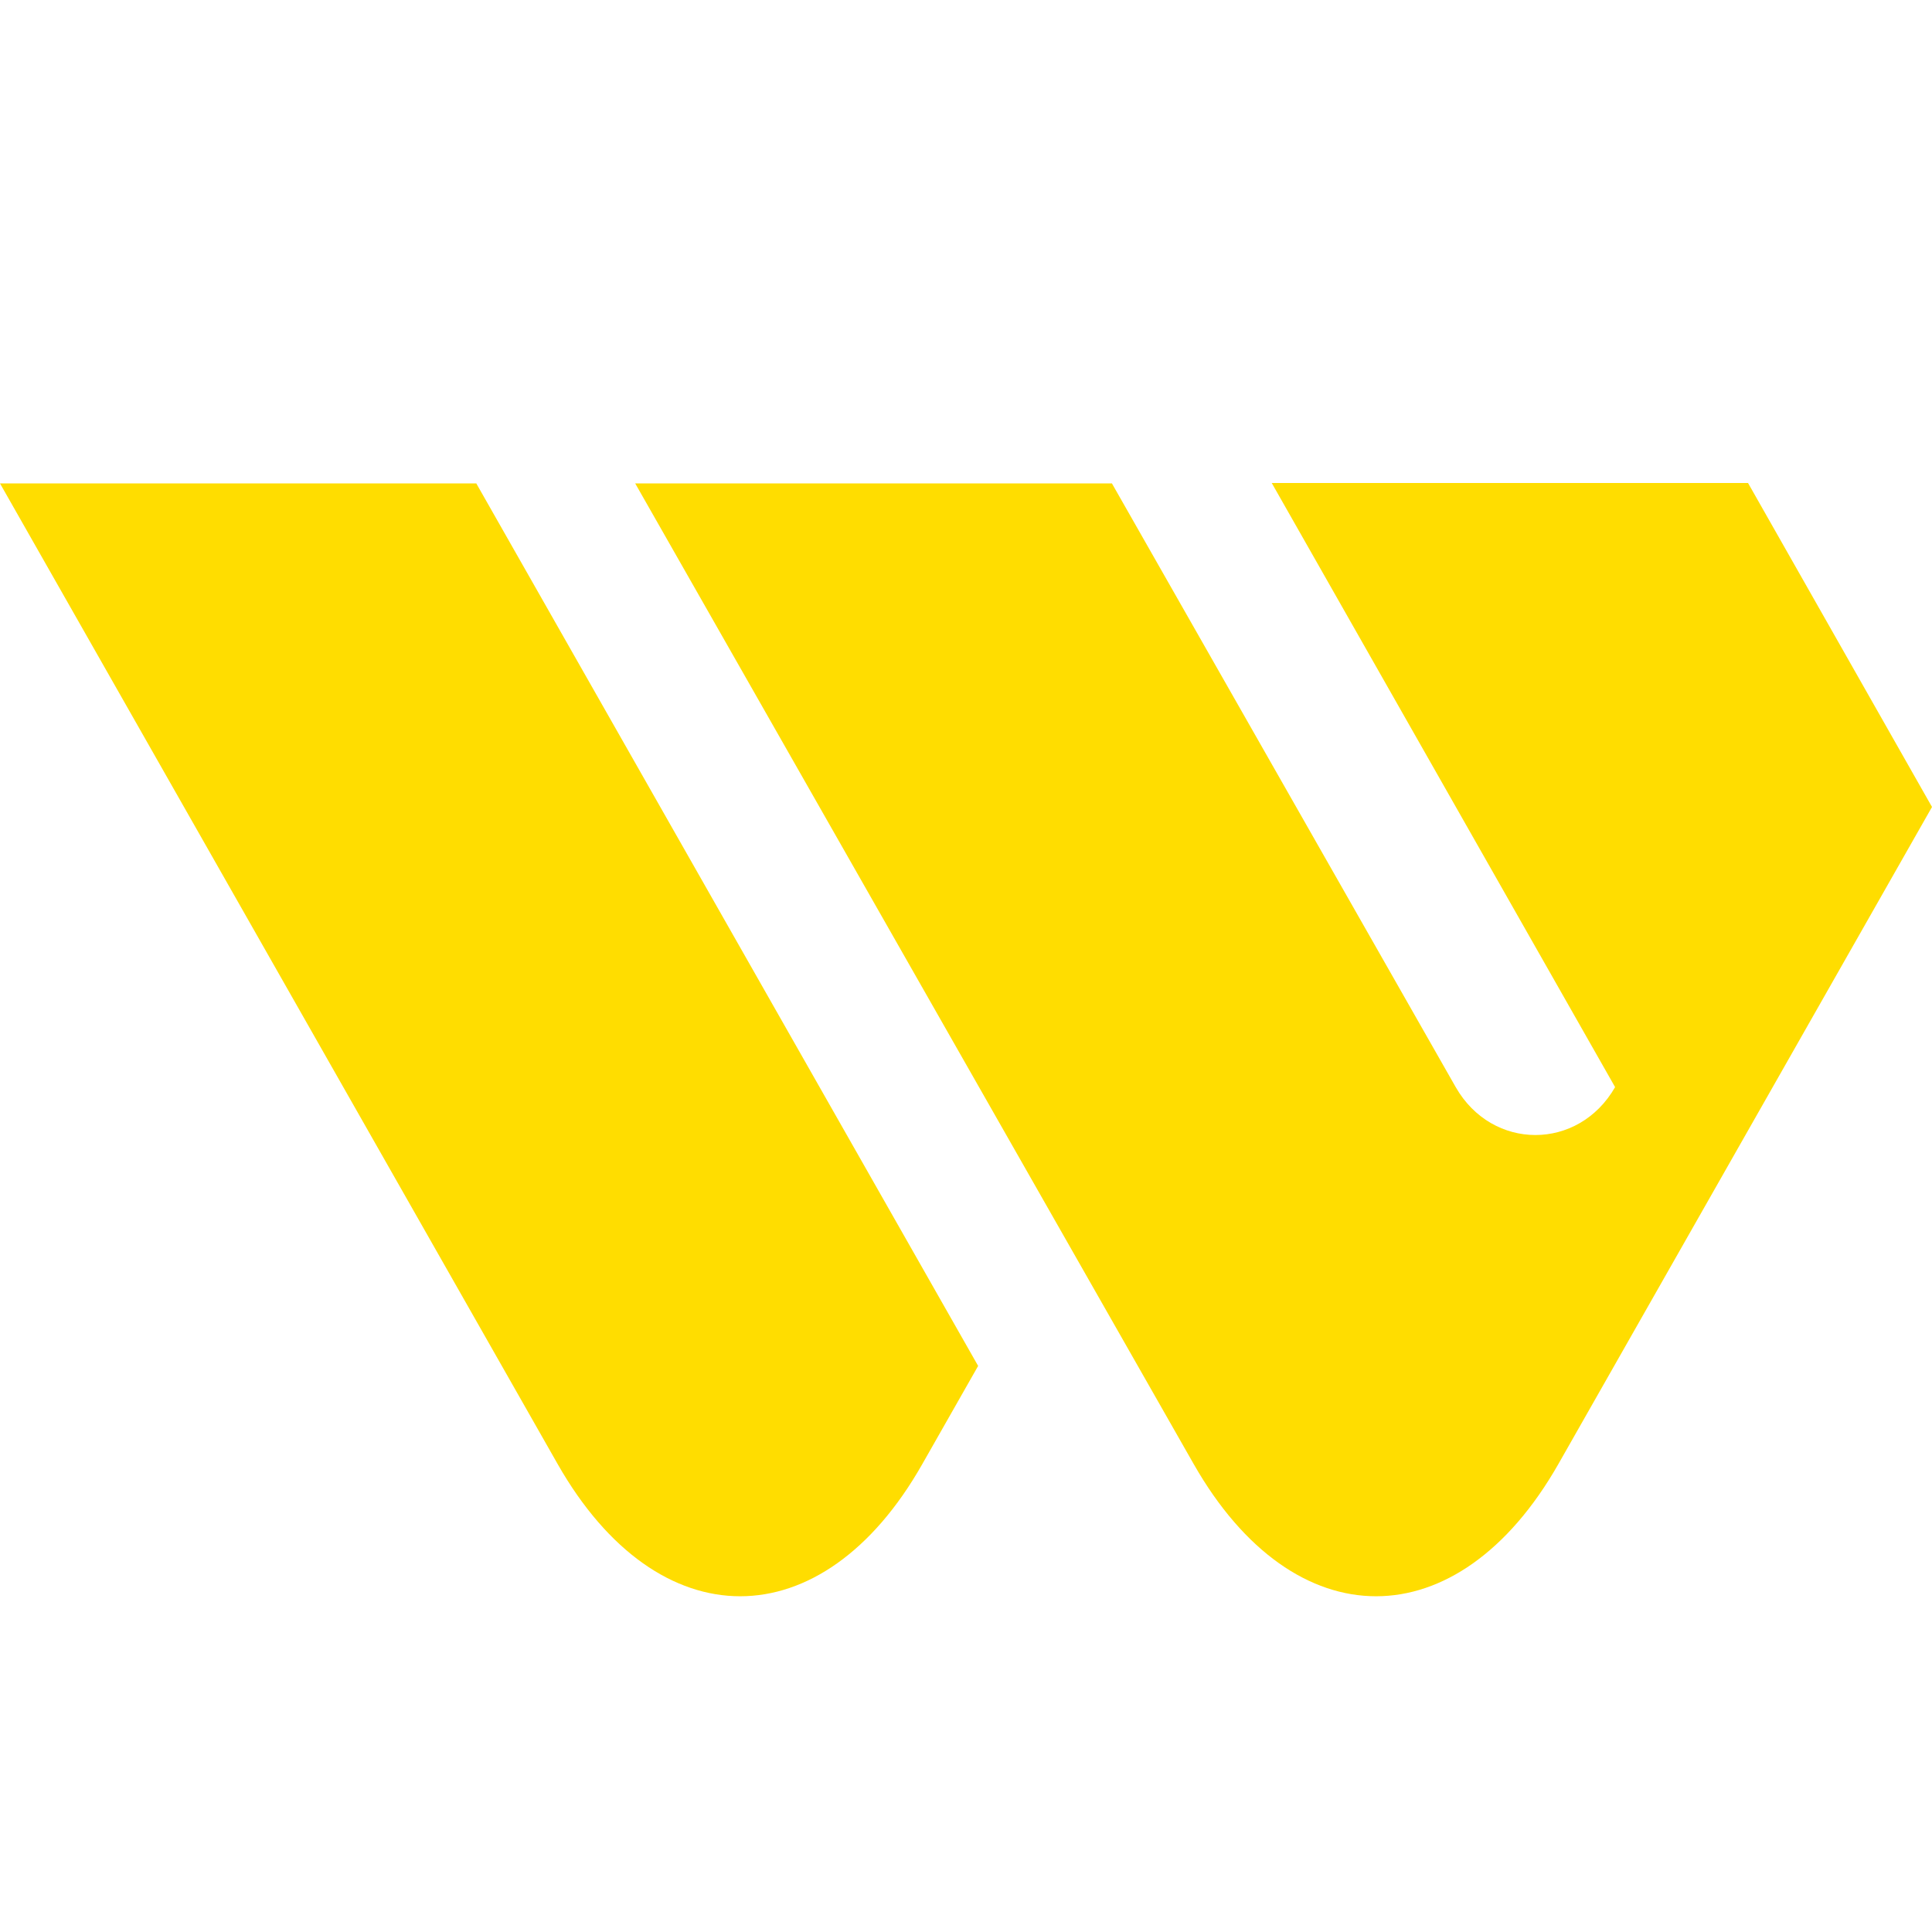
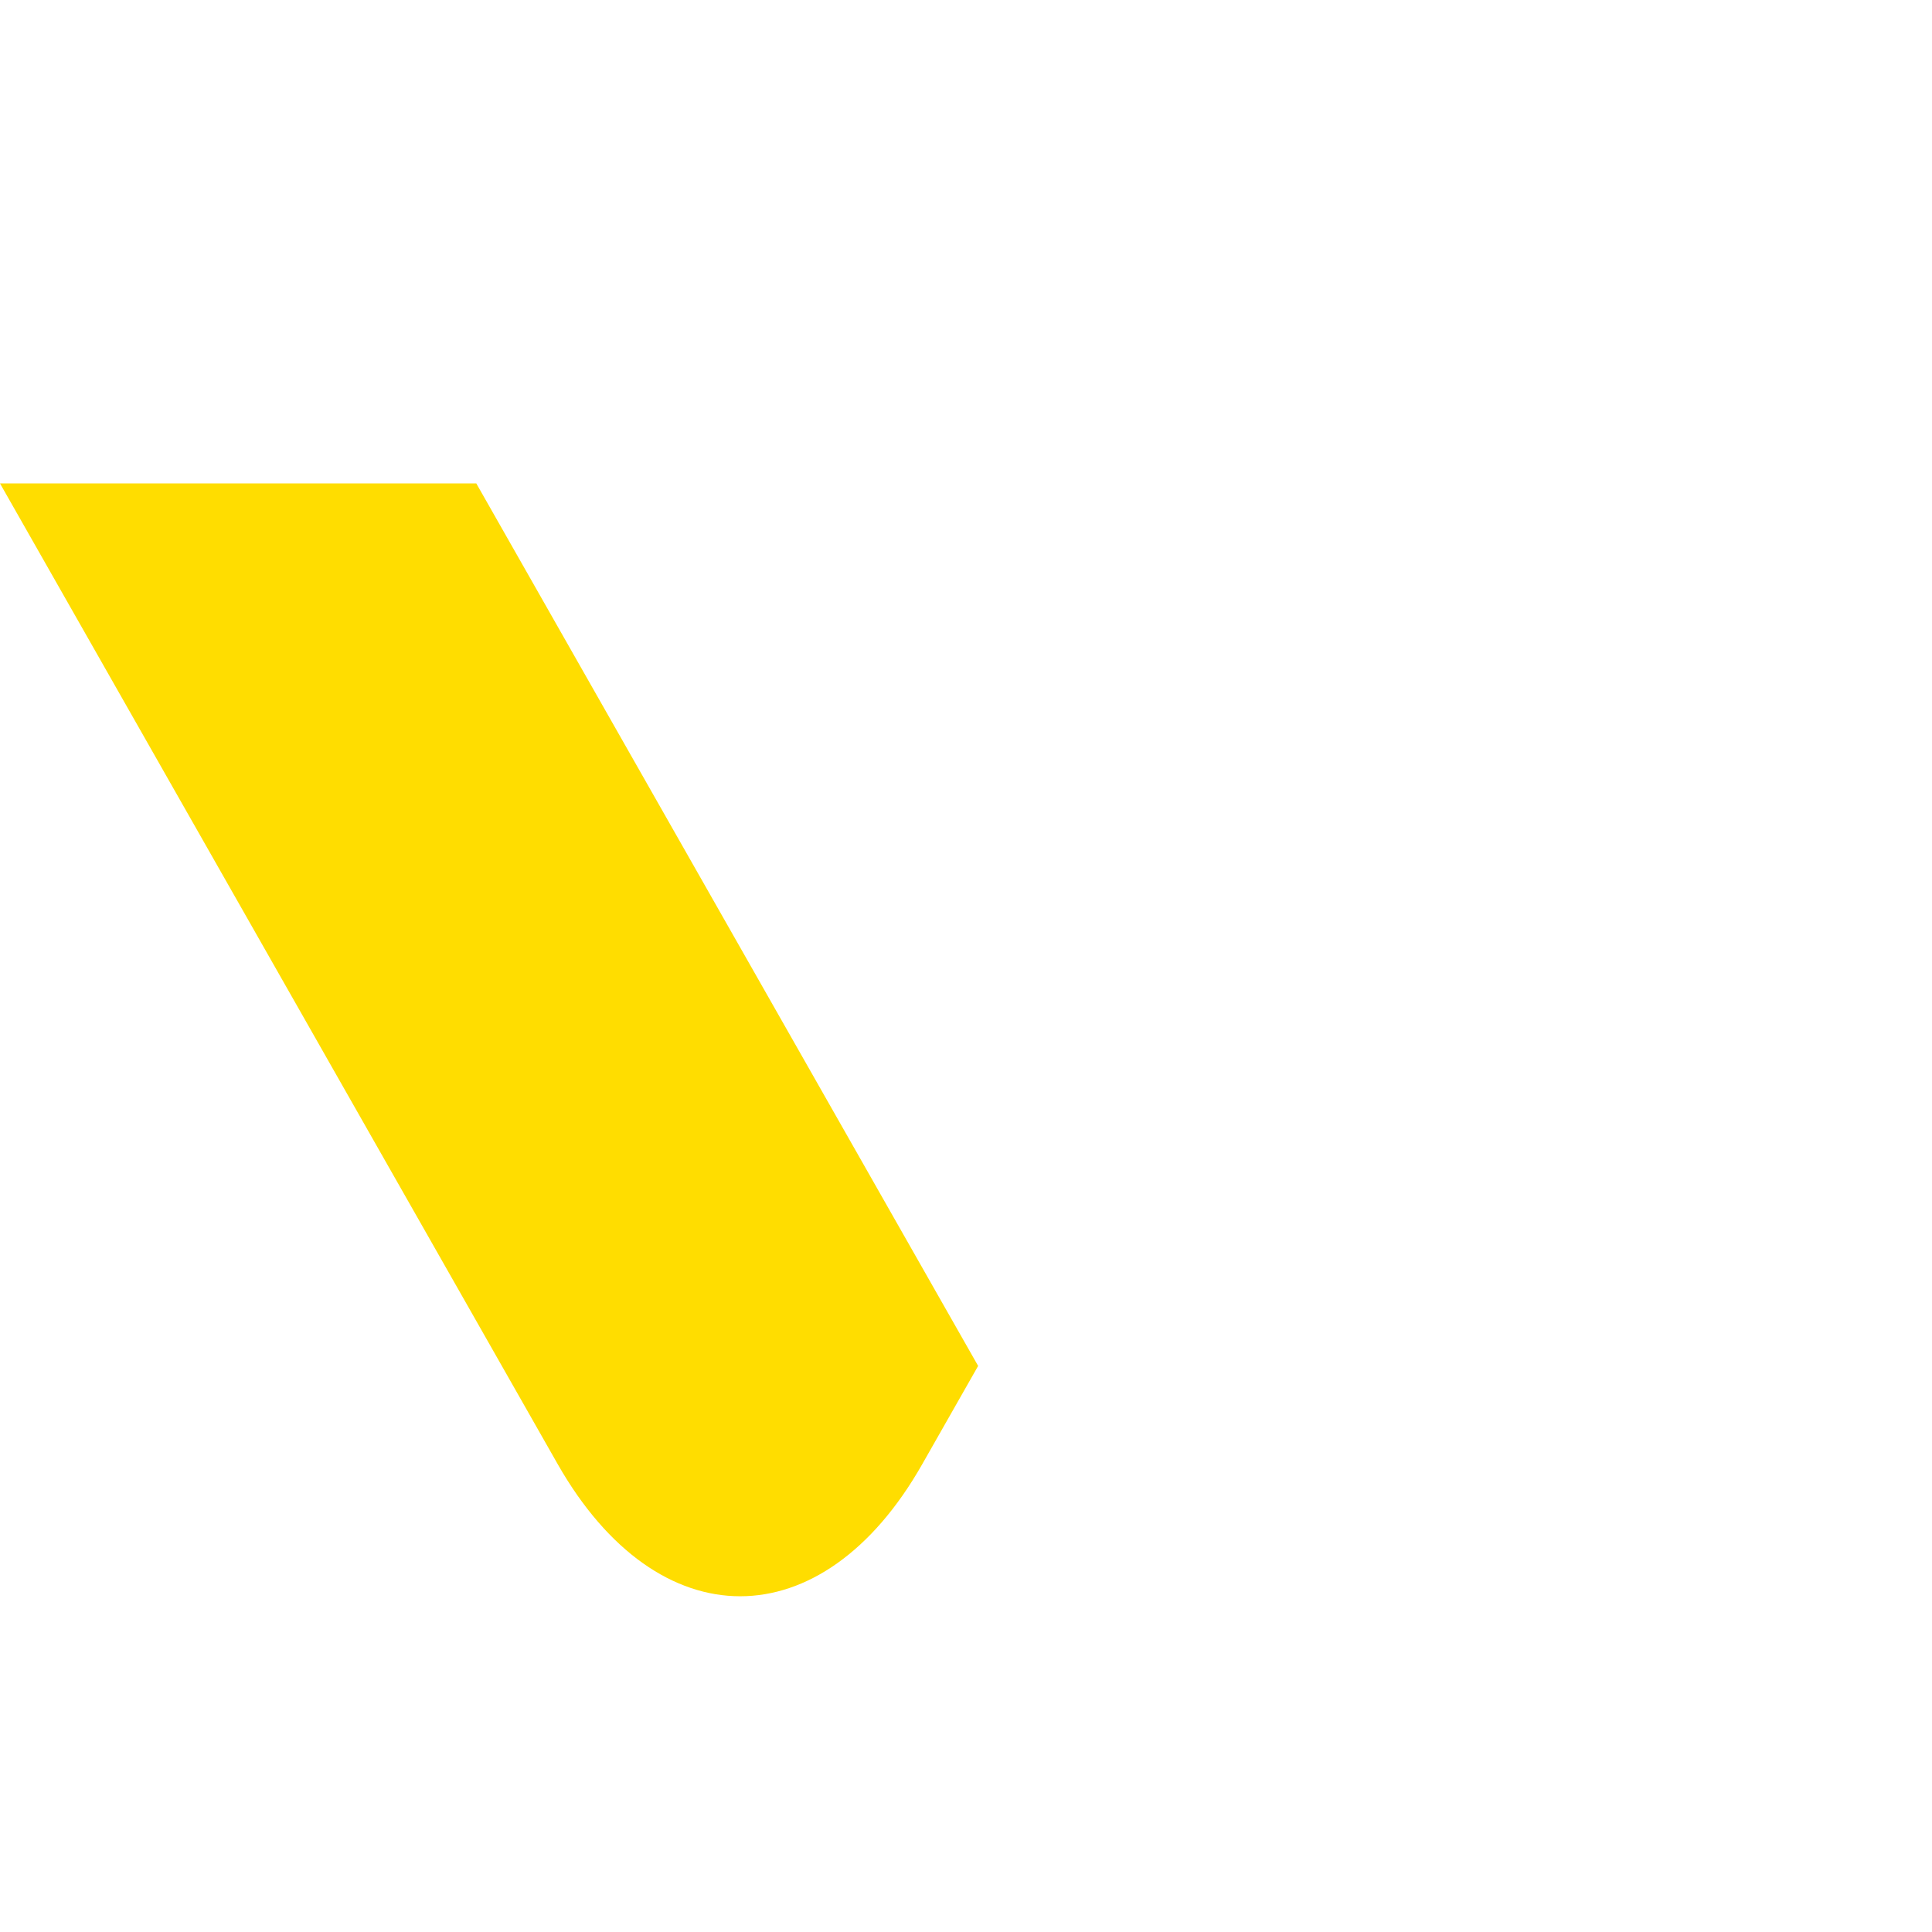
<svg xmlns="http://www.w3.org/2000/svg" width="32" height="32" viewBox="0 0 32 32" fill="none">
-   <path d="M9.238 24.252C10.9 27.168 13.62 27.168 15.275 24.252L16.201 22.624L7.889 8.007H0L9.238 24.252Z" fill="#FFDD00" />
-   <path d="M26.751 18.006C26.145 19.064 24.716 19.064 24.111 18.006L18.417 8.007H10.521L19.773 24.252C21.436 27.168 24.148 27.168 25.81 24.252L32 13.366L28.953 8H21.064L26.751 18.006Z" fill="#FFDD00" />
+   <path d="M9.238 24.252C10.9 27.168 13.62 27.168 15.275 24.252L16.201 22.624L7.889 8.007H0Z" fill="#FFDD00" />
</svg>